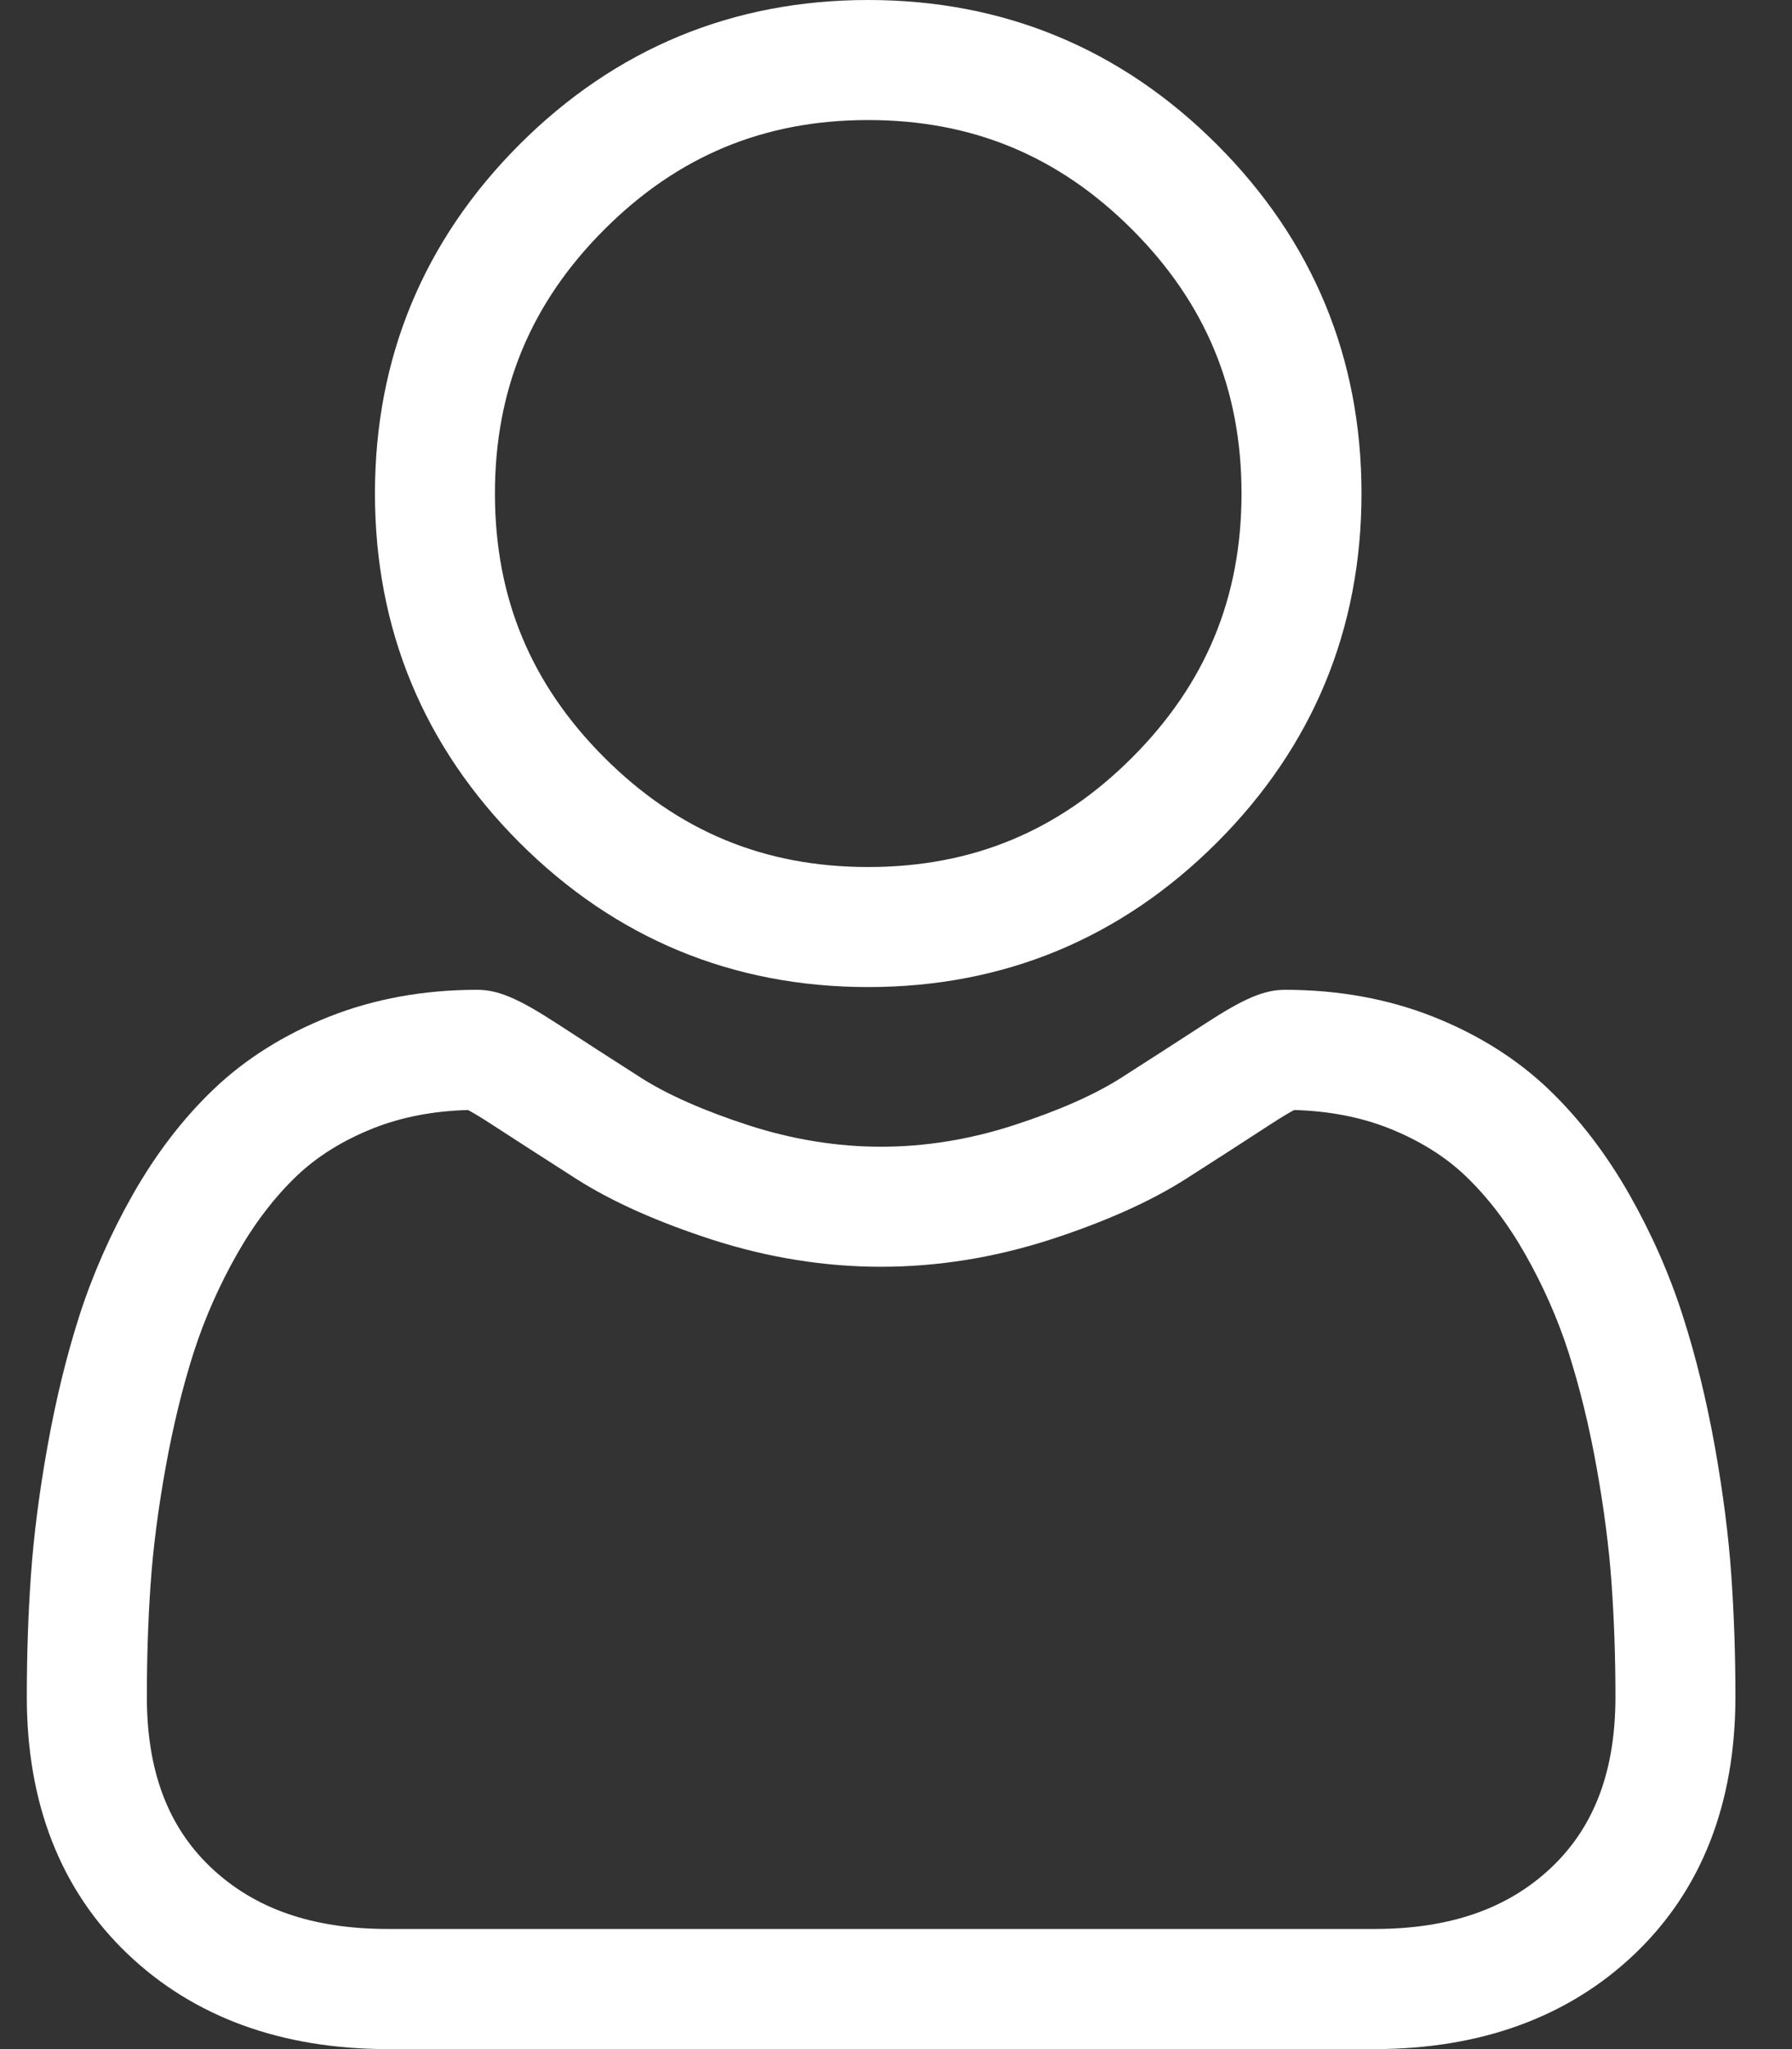
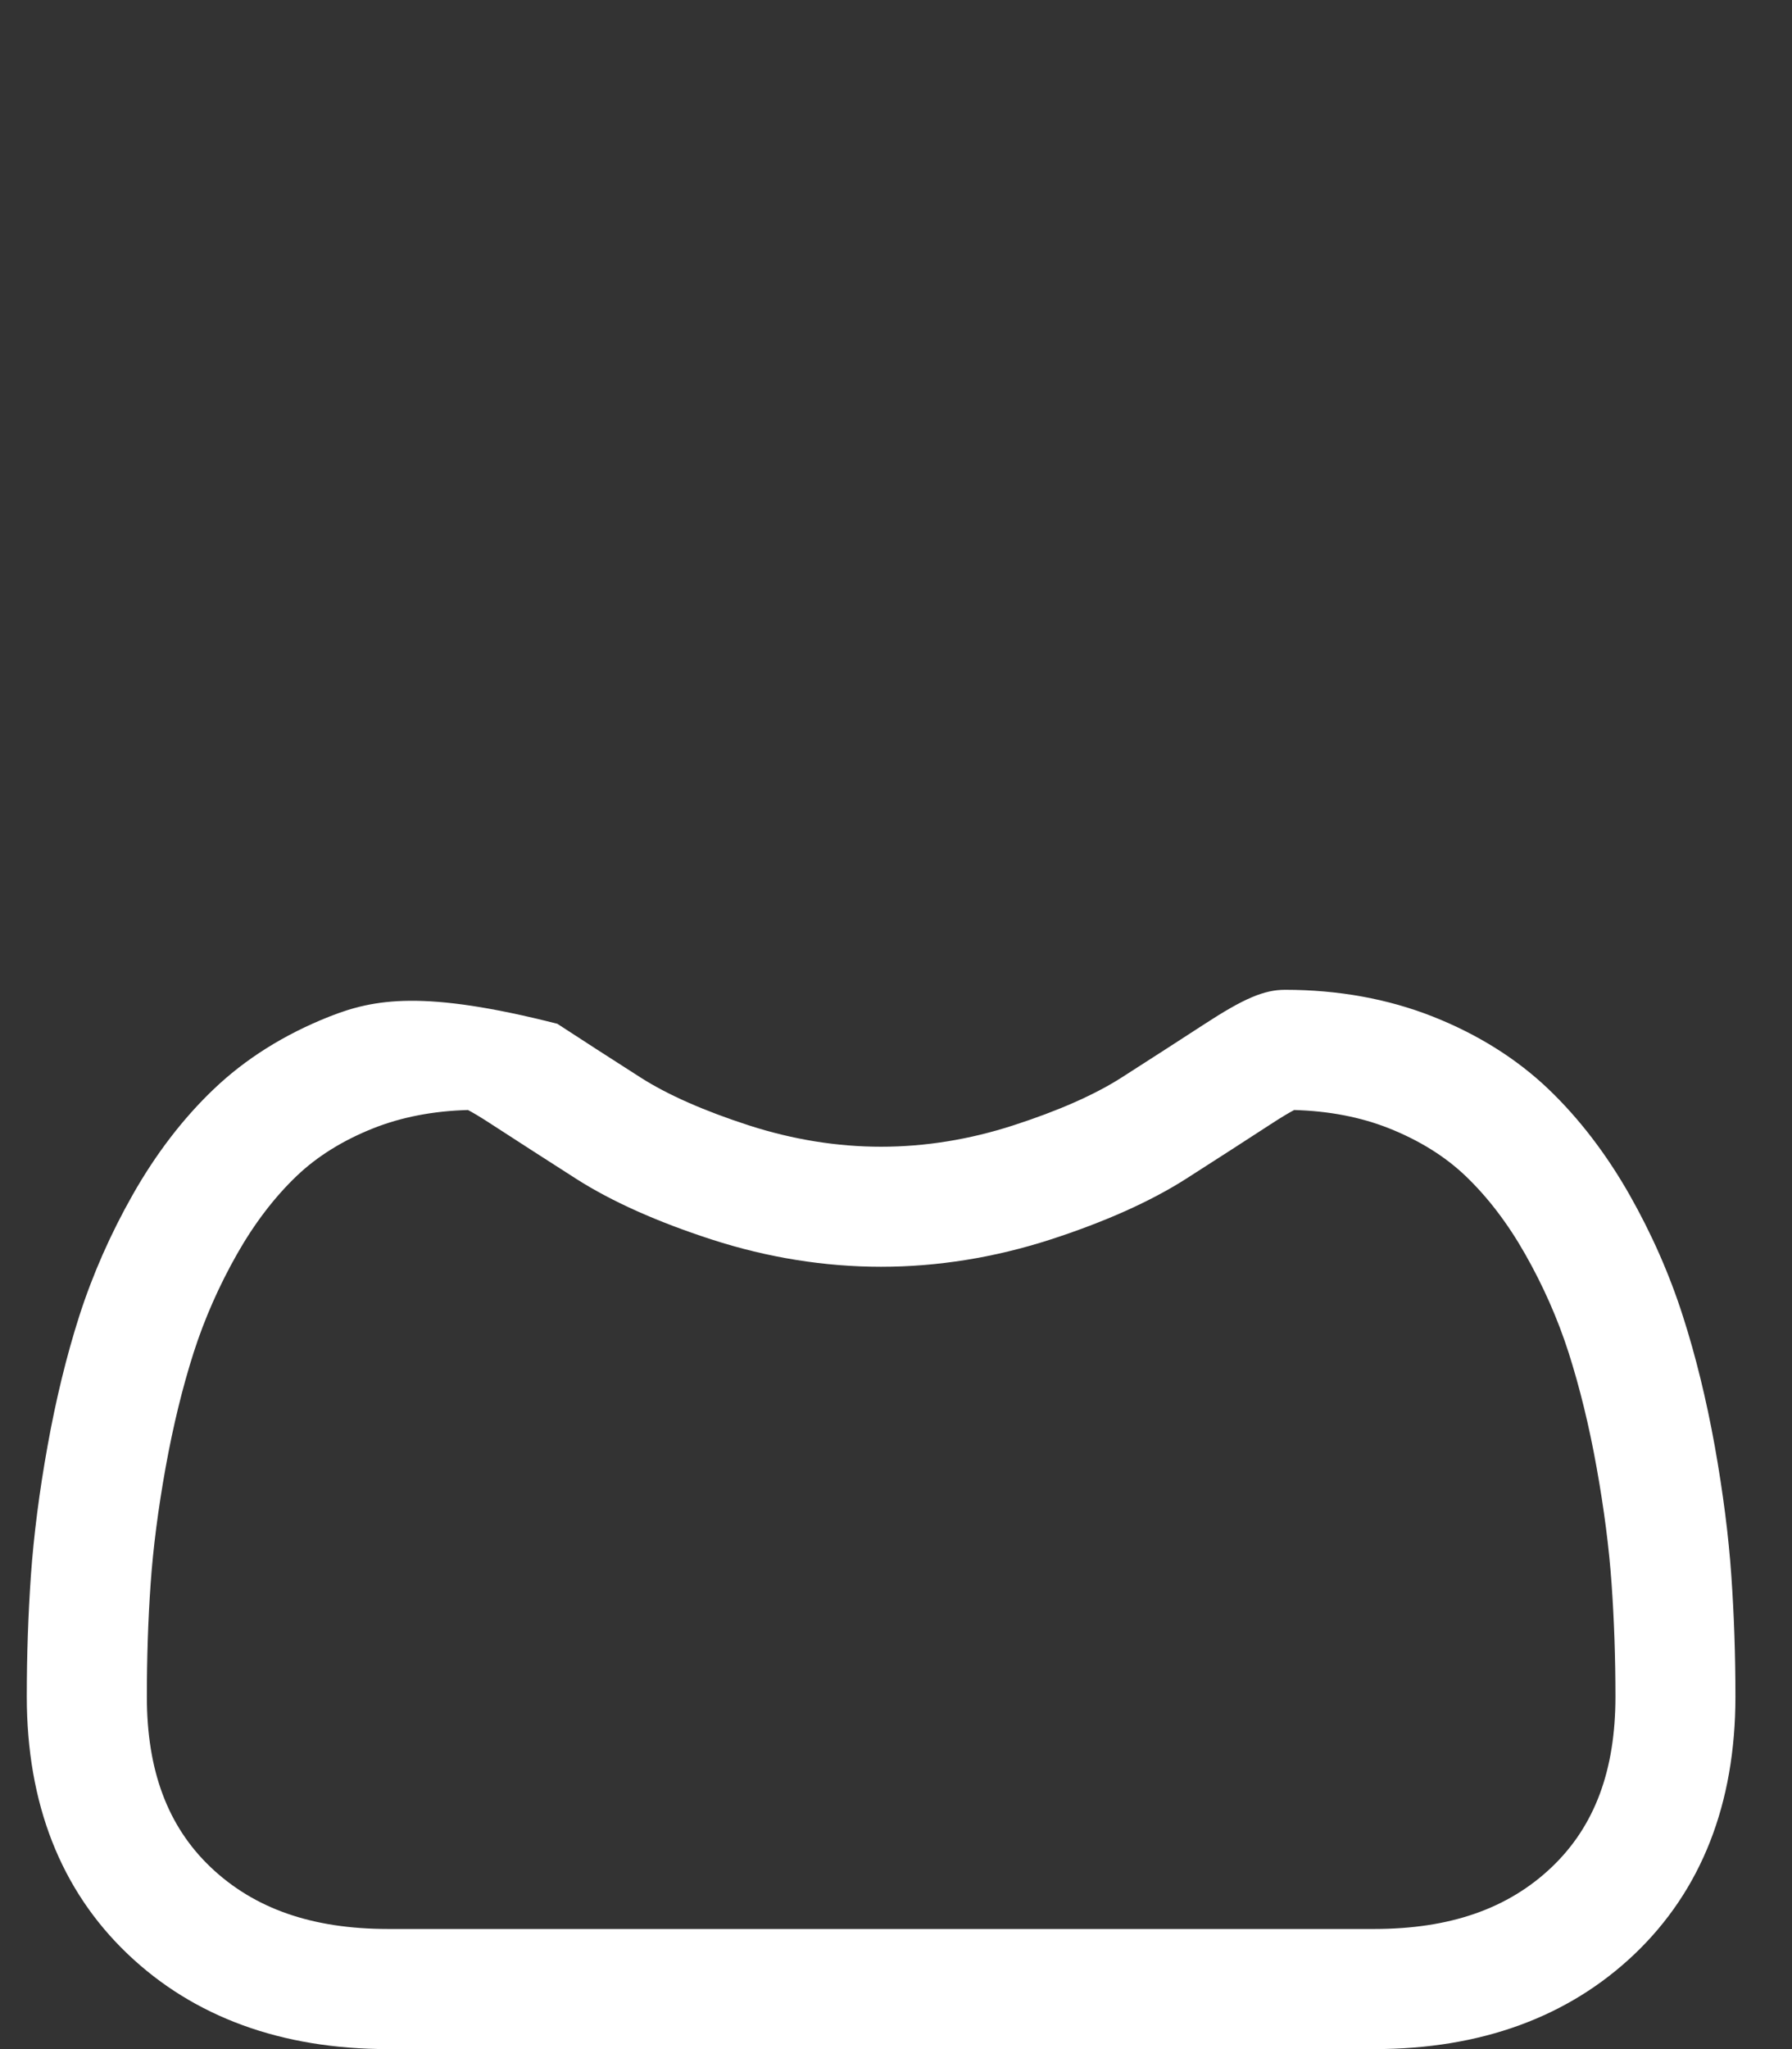
<svg xmlns="http://www.w3.org/2000/svg" width="21" height="24" viewBox="0 0 21 24" fill="none">
  <rect x="0" y="0" width="21" height="24" fill="#333333" stroke="none" />
-   <path d="M10.174 11.561C11.763 11.561 13.138 10.991 14.262 9.867C15.385 8.744 15.955 7.369 15.955 5.78C15.955 4.192 15.385 2.817 14.261 1.693C13.138 0.57 11.762 0 10.174 0C8.586 0 7.211 0.57 6.087 1.693C4.964 2.817 4.394 4.192 4.394 5.78C4.394 7.369 4.964 8.744 6.087 9.868C7.211 10.991 8.587 11.561 10.174 11.561ZM7.082 2.688C7.944 1.826 8.956 1.406 10.174 1.406C11.393 1.406 12.405 1.826 13.267 2.688C14.129 3.55 14.549 4.562 14.549 5.78C14.549 6.999 14.129 8.01 13.267 8.873C12.405 9.735 11.393 10.155 10.174 10.155C8.956 10.155 7.945 9.735 7.082 8.873C6.22 8.011 5.8 6.999 5.8 5.78C5.8 4.562 6.22 3.55 7.082 2.688Z" fill="white" />
-   <path d="M20.289 18.455C20.257 17.987 20.191 17.477 20.095 16.938C19.997 16.396 19.872 15.883 19.721 15.414C19.566 14.929 19.355 14.45 19.095 13.992C18.824 13.516 18.506 13.101 18.15 12.76C17.777 12.403 17.32 12.116 16.792 11.907C16.266 11.699 15.682 11.593 15.059 11.593C14.814 11.593 14.577 11.694 14.119 11.992C13.837 12.175 13.508 12.388 13.14 12.623C12.826 12.823 12.4 13.011 11.874 13.181C11.361 13.347 10.84 13.431 10.325 13.431C9.811 13.431 9.29 13.347 8.776 13.181C8.251 13.011 7.825 12.823 7.511 12.623C7.147 12.39 6.817 12.178 6.531 11.991C6.074 11.694 5.837 11.593 5.592 11.593C4.968 11.593 4.385 11.699 3.859 11.907C3.331 12.116 2.874 12.403 2.501 12.76C2.144 13.101 1.826 13.516 1.556 13.992C1.296 14.45 1.085 14.929 0.929 15.414C0.779 15.883 0.654 16.396 0.557 16.938C0.46 17.476 0.395 17.987 0.362 18.455C0.33 18.914 0.314 19.391 0.314 19.873C0.314 21.125 0.712 22.14 1.498 22.888C2.273 23.626 3.3 24 4.548 24H16.104C17.352 24 18.378 23.626 19.154 22.888C19.939 22.14 20.337 21.126 20.337 19.872C20.337 19.389 20.321 18.912 20.289 18.455ZM18.184 21.869C17.672 22.356 16.991 22.593 16.104 22.593H4.548C3.66 22.593 2.98 22.356 2.468 21.869C1.965 21.39 1.721 20.737 1.721 19.873C1.721 19.423 1.735 18.979 1.765 18.553C1.794 18.134 1.853 17.675 1.941 17.187C2.028 16.705 2.138 16.252 2.269 15.843C2.395 15.45 2.566 15.061 2.779 14.686C2.982 14.329 3.216 14.023 3.474 13.776C3.715 13.545 4.019 13.356 4.377 13.214C4.708 13.083 5.08 13.012 5.484 13.001C5.534 13.027 5.621 13.077 5.763 13.17C6.053 13.358 6.386 13.573 6.754 13.808C7.169 14.073 7.705 14.312 8.344 14.519C8.997 14.73 9.664 14.837 10.325 14.837C10.987 14.837 11.653 14.73 12.307 14.519C12.946 14.312 13.481 14.073 13.897 13.808C14.274 13.567 14.598 13.358 14.887 13.17C15.029 13.077 15.117 13.027 15.166 13.001C15.57 13.012 15.943 13.083 16.274 13.214C16.632 13.356 16.936 13.545 17.177 13.776C17.435 14.023 17.669 14.329 17.872 14.687C18.085 15.061 18.256 15.45 18.382 15.842C18.513 16.253 18.624 16.705 18.71 17.187C18.798 17.676 18.857 18.135 18.886 18.553V18.553C18.916 18.978 18.931 19.422 18.931 19.873C18.931 20.737 18.687 21.39 18.184 21.869Z" fill="white" />
+   <path d="M20.289 18.455C20.257 17.987 20.191 17.477 20.095 16.938C19.997 16.396 19.872 15.883 19.721 15.414C19.566 14.929 19.355 14.45 19.095 13.992C18.824 13.516 18.506 13.101 18.15 12.76C17.777 12.403 17.32 12.116 16.792 11.907C16.266 11.699 15.682 11.593 15.059 11.593C14.814 11.593 14.577 11.694 14.119 11.992C13.837 12.175 13.508 12.388 13.14 12.623C12.826 12.823 12.4 13.011 11.874 13.181C11.361 13.347 10.84 13.431 10.325 13.431C9.811 13.431 9.29 13.347 8.776 13.181C8.251 13.011 7.825 12.823 7.511 12.623C7.147 12.39 6.817 12.178 6.531 11.991C4.968 11.593 4.385 11.699 3.859 11.907C3.331 12.116 2.874 12.403 2.501 12.76C2.144 13.101 1.826 13.516 1.556 13.992C1.296 14.45 1.085 14.929 0.929 15.414C0.779 15.883 0.654 16.396 0.557 16.938C0.46 17.476 0.395 17.987 0.362 18.455C0.33 18.914 0.314 19.391 0.314 19.873C0.314 21.125 0.712 22.14 1.498 22.888C2.273 23.626 3.3 24 4.548 24H16.104C17.352 24 18.378 23.626 19.154 22.888C19.939 22.14 20.337 21.126 20.337 19.872C20.337 19.389 20.321 18.912 20.289 18.455ZM18.184 21.869C17.672 22.356 16.991 22.593 16.104 22.593H4.548C3.66 22.593 2.98 22.356 2.468 21.869C1.965 21.39 1.721 20.737 1.721 19.873C1.721 19.423 1.735 18.979 1.765 18.553C1.794 18.134 1.853 17.675 1.941 17.187C2.028 16.705 2.138 16.252 2.269 15.843C2.395 15.45 2.566 15.061 2.779 14.686C2.982 14.329 3.216 14.023 3.474 13.776C3.715 13.545 4.019 13.356 4.377 13.214C4.708 13.083 5.08 13.012 5.484 13.001C5.534 13.027 5.621 13.077 5.763 13.17C6.053 13.358 6.386 13.573 6.754 13.808C7.169 14.073 7.705 14.312 8.344 14.519C8.997 14.73 9.664 14.837 10.325 14.837C10.987 14.837 11.653 14.73 12.307 14.519C12.946 14.312 13.481 14.073 13.897 13.808C14.274 13.567 14.598 13.358 14.887 13.17C15.029 13.077 15.117 13.027 15.166 13.001C15.57 13.012 15.943 13.083 16.274 13.214C16.632 13.356 16.936 13.545 17.177 13.776C17.435 14.023 17.669 14.329 17.872 14.687C18.085 15.061 18.256 15.45 18.382 15.842C18.513 16.253 18.624 16.705 18.71 17.187C18.798 17.676 18.857 18.135 18.886 18.553V18.553C18.916 18.978 18.931 19.422 18.931 19.873C18.931 20.737 18.687 21.39 18.184 21.869Z" fill="white" />
</svg>